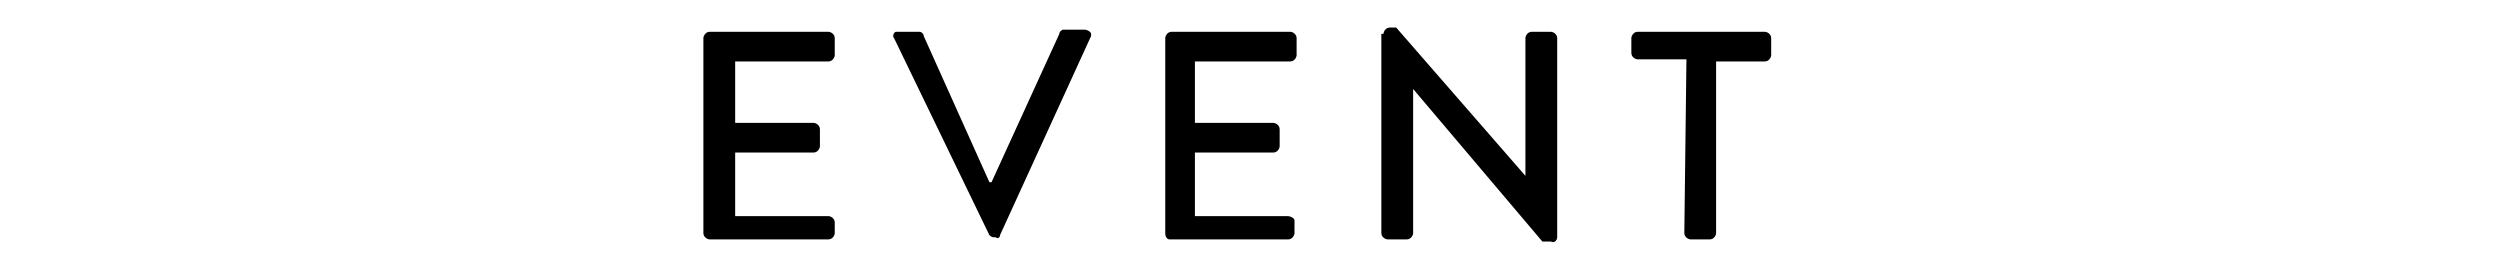
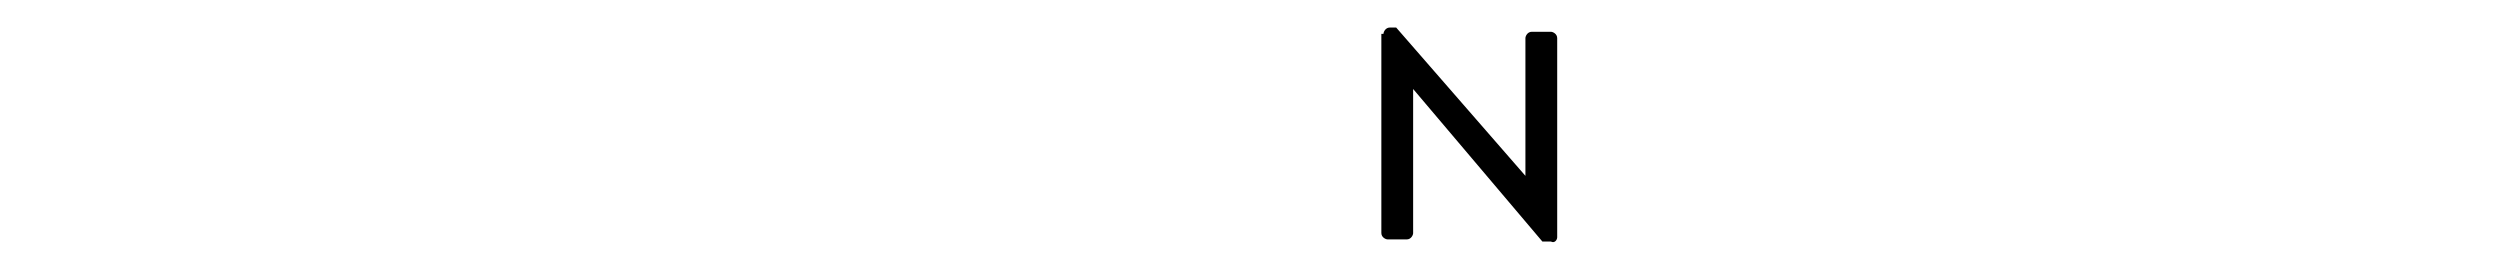
<svg xmlns="http://www.w3.org/2000/svg" version="1.1" id="レイヤー_1" x="0px" y="0px" width="118px" height="12px" viewBox="0 0 118 12" style="enable-background:new 0 0 118 12;" xml:space="preserve">
  <g>
-     <path d="M33.2,1.8c0-0.1,0.1-0.3,0.3-0.3h5.6c0.1,0,0.3,0.1,0.3,0.3v0.8c0,0.1-0.1,0.3-0.3,0.3h-4.4v2.9h3.7c0.1,0,0.3,0.1,0.3,0.3   v0.8c0,0.1-0.1,0.3-0.3,0.3h-3.7v3h4.4c0.1,0,0.3,0.1,0.3,0.3V11c0,0.1-0.1,0.3-0.3,0.3h-5.6c-0.1,0-0.3-0.1-0.3-0.3L33.2,1.8z" />
-     <path d="M42.2,1.8c-0.1-0.1,0-0.3,0.1-0.3c0,0,0.1,0,0.1,0h1c0.1,0,0.2,0.1,0.2,0.2l3.1,6.9h0.1L50,1.6c0-0.1,0.1-0.2,0.2-0.2h1   c0.1,0,0.3,0.1,0.3,0.2c0,0,0,0.1,0,0.1l-4.3,9.4c0,0.1-0.1,0.2-0.2,0.1h-0.1c-0.1,0-0.2-0.1-0.2-0.1L42.2,1.8z" />
-     <path d="M55,1.8c0-0.1,0.1-0.3,0.3-0.3h5.6c0.1,0,0.3,0.1,0.3,0.3v0.8c0,0.1-0.1,0.3-0.3,0.3h-4.5v2.9h3.7c0.1,0,0.3,0.1,0.3,0.3   v0.8c0,0.1-0.1,0.3-0.3,0.3h-3.7v3h4.4c0.1,0,0.3,0.1,0.3,0.2c0,0,0,0,0,0V11c0,0.1-0.1,0.3-0.3,0.3h-5.6c-0.1,0-0.2-0.1-0.2-0.3   V1.8z" />
    <path d="M65.3,1.6c0-0.1,0.1-0.3,0.3-0.3l0,0h0.3l6.1,7l0,0V1.8c0-0.1,0.1-0.3,0.3-0.3h0.9c0.1,0,0.3,0.1,0.3,0.3v9.4   c0,0.1-0.1,0.3-0.3,0.2h-0.4l-6.1-7.2l0,0V11c0,0.1-0.1,0.3-0.3,0.3h-0.9c-0.1,0-0.3-0.1-0.3-0.3c0,0,0,0,0,0V1.6z" />
-     <path d="M79.6,2.8h-2.3c-0.1,0-0.3-0.1-0.3-0.3V1.8c0-0.1,0.1-0.3,0.3-0.3h6c0.1,0,0.3,0.1,0.3,0.3v0.8c0,0.1-0.1,0.3-0.3,0.3H81   V11c0,0.1-0.1,0.3-0.3,0.3h-0.9c-0.1,0-0.3-0.1-0.3-0.3L79.6,2.8z" />
  </g>
</svg>